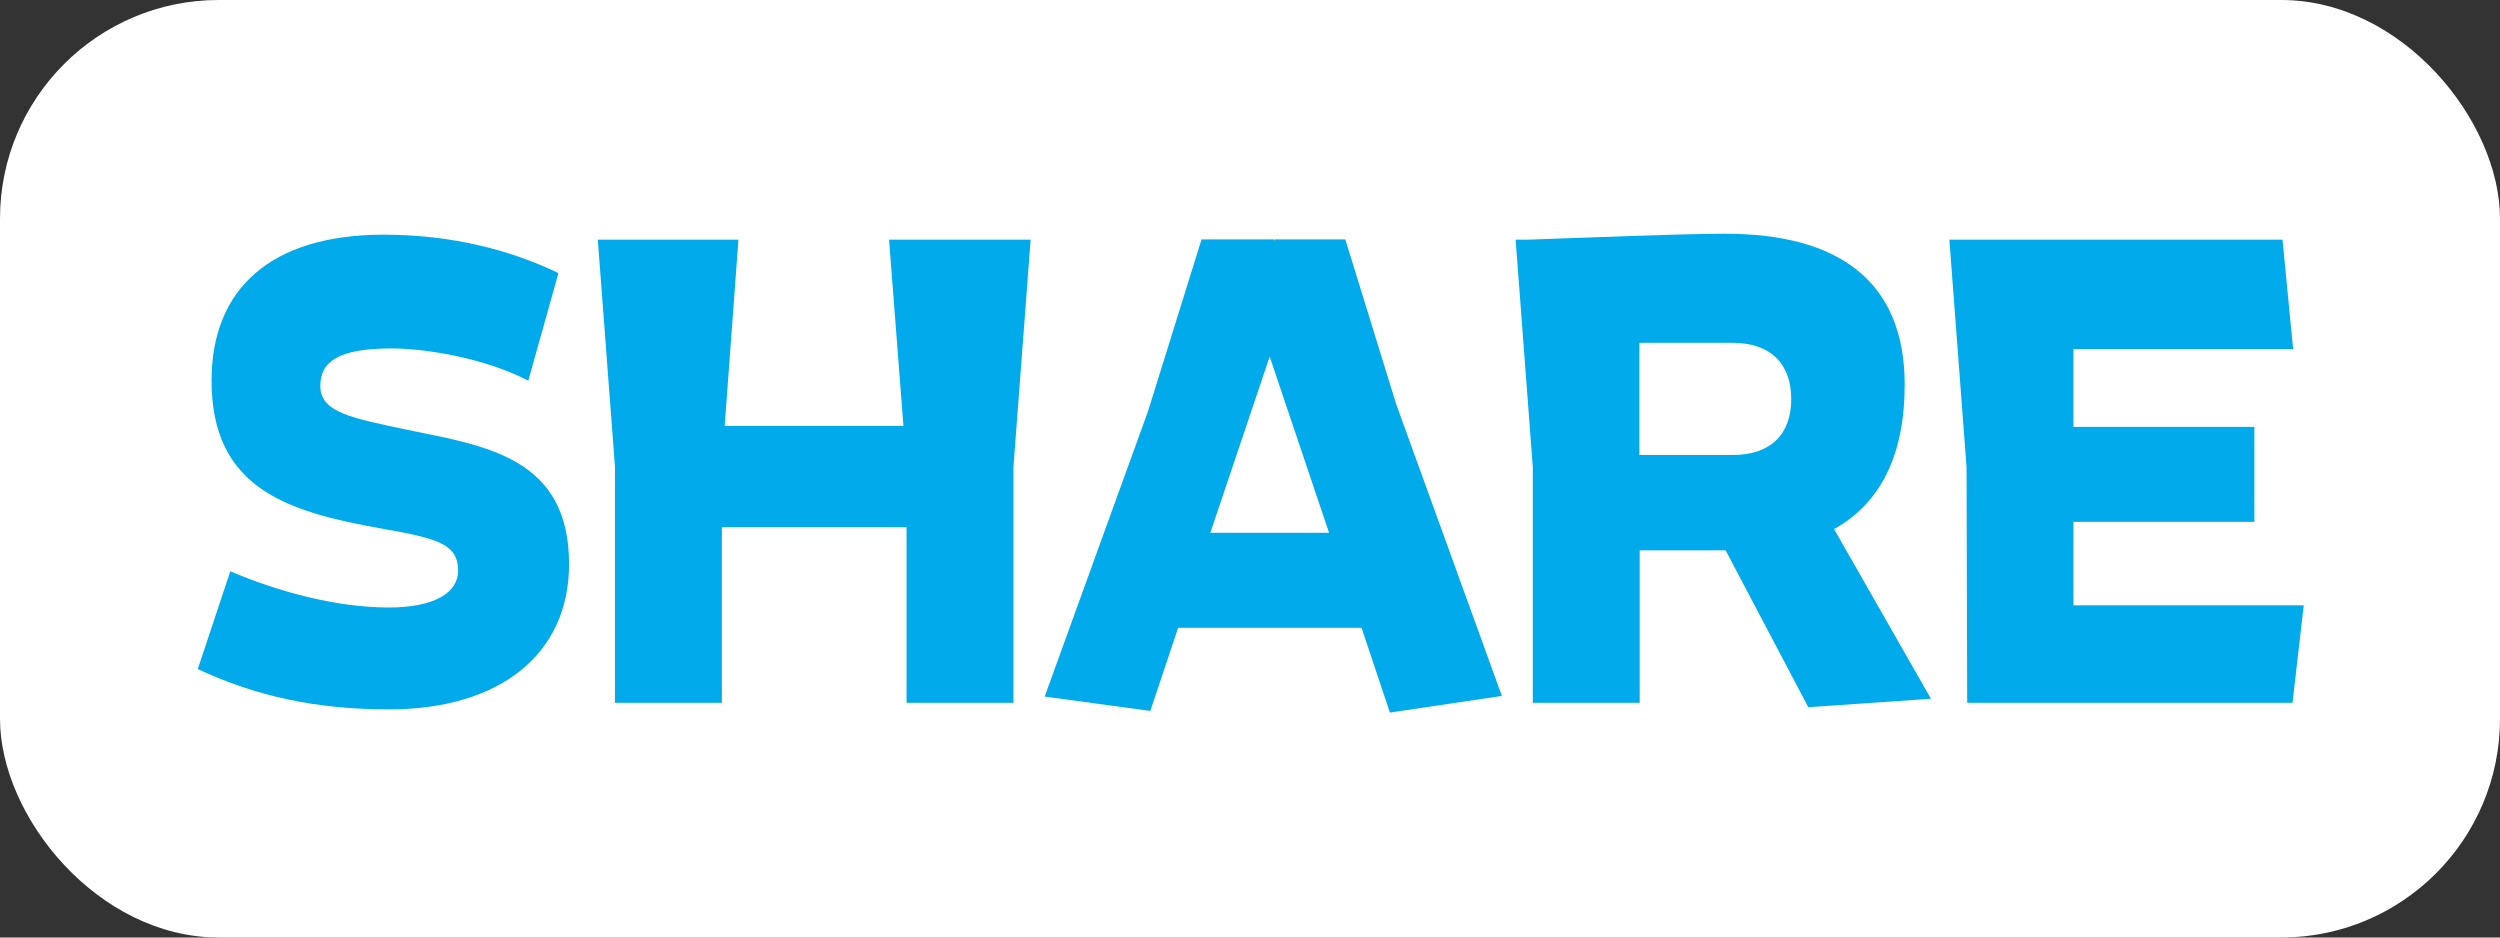
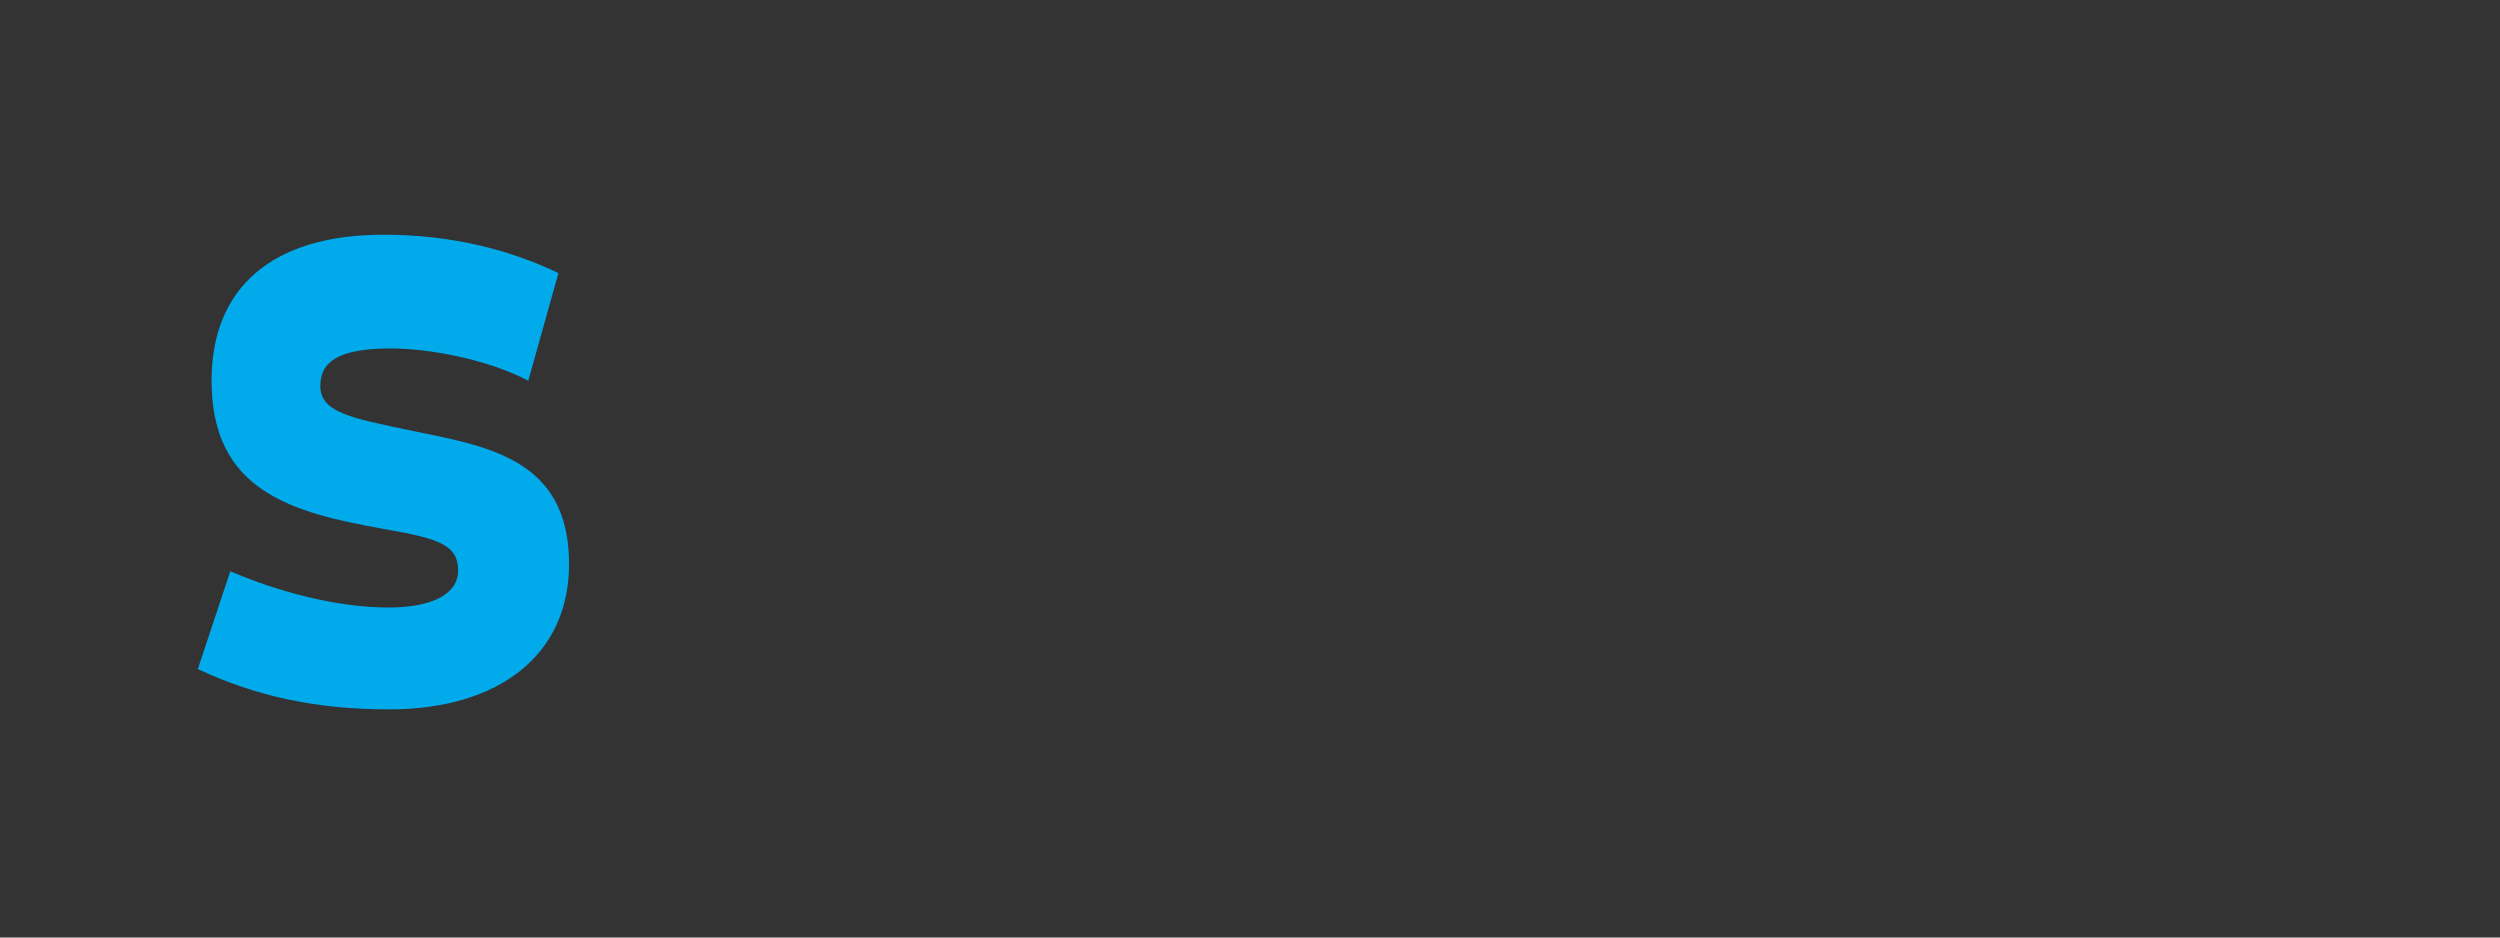
<svg xmlns="http://www.w3.org/2000/svg" id="_レイヤー_2" data-name="レイヤー 2" viewBox="0 0 80 30">
  <rect x="0" y="0" width="80" height="30" fill="#333333" stroke="none" />
  <defs>
    <style>
      .cls-1 {
        fill: #fff;
      }

      .cls-2 {
        fill: #00aaeb;
      }
    </style>
  </defs>
  <g id="SNS固定">
    <g>
-       <rect class="cls-1" width="80" height="30" rx="7" ry="7" />
      <g>
        <path class="cls-2" d="M16.92,12.19c-1.33-.7-3.21-1.04-4.41-1.04-1.67,0-2.26.42-2.26,1.2,0,.86,1.03,1.03,2.81,1.41,2.47.51,5.15.87,5.15,4.29,0,2.89-2.22,4.65-5.76,4.65-2.34,0-4.26-.42-6.12-1.29l1.04-3.13c1.42.61,3.32,1.16,5.07,1.16,1.44,0,2.22-.46,2.22-1.18,0-.84-.65-1.03-2.36-1.33-3-.53-5.53-1.23-5.53-4.75,0-2.94,1.9-4.67,5.51-4.67,2.22,0,4.1.51,5.59,1.23l-.97,3.46Z" />
-         <path class="cls-2" d="M28.46,7.67h4.52l-.55,7.28v7.54h-3.42v-5.62h-5.91v5.62h-3.42v-7.54l-.55-7.28h4.5l-.44,5.96h5.72l-.46-5.96Z" />
-         <path class="cls-2" d="M44.48,22.81l-.91-2.72h-5.87l-.89,2.66-3.38-.46,3.31-9.14,1.71-5.49h2.32v.06l.02-.06h2.26l1.63,5.28,3.38,9.33-3.57.53ZM38.73,17.05h3.8l-1.9-5.64-1.9,5.64Z" />
-         <path class="cls-2" d="M57.86,22.62l-2.64-5.01h-2.75v4.88h-3.42v-7.54l-.55-7.28h.38c1.8-.06,4.81-.19,6.33-.19,3.63,0,5.74,1.52,5.74,4.83,0,2.26-.78,3.8-2.26,4.62l3.1,5.43-3.91.27ZM52.46,10.97v3.59h2.98c1.23,0,1.88-.67,1.88-1.79s-.65-1.8-1.88-1.8h-2.98Z" />
-         <path class="cls-2" d="M66.35,19.37h7.37l-.36,3.12h-10.41l-.02-7.54-.55-7.28h10.66l.34,3.5h-7.03v2.49h5.79v3.04h-5.79v2.68Z" />
      </g>
    </g>
  </g>
</svg>